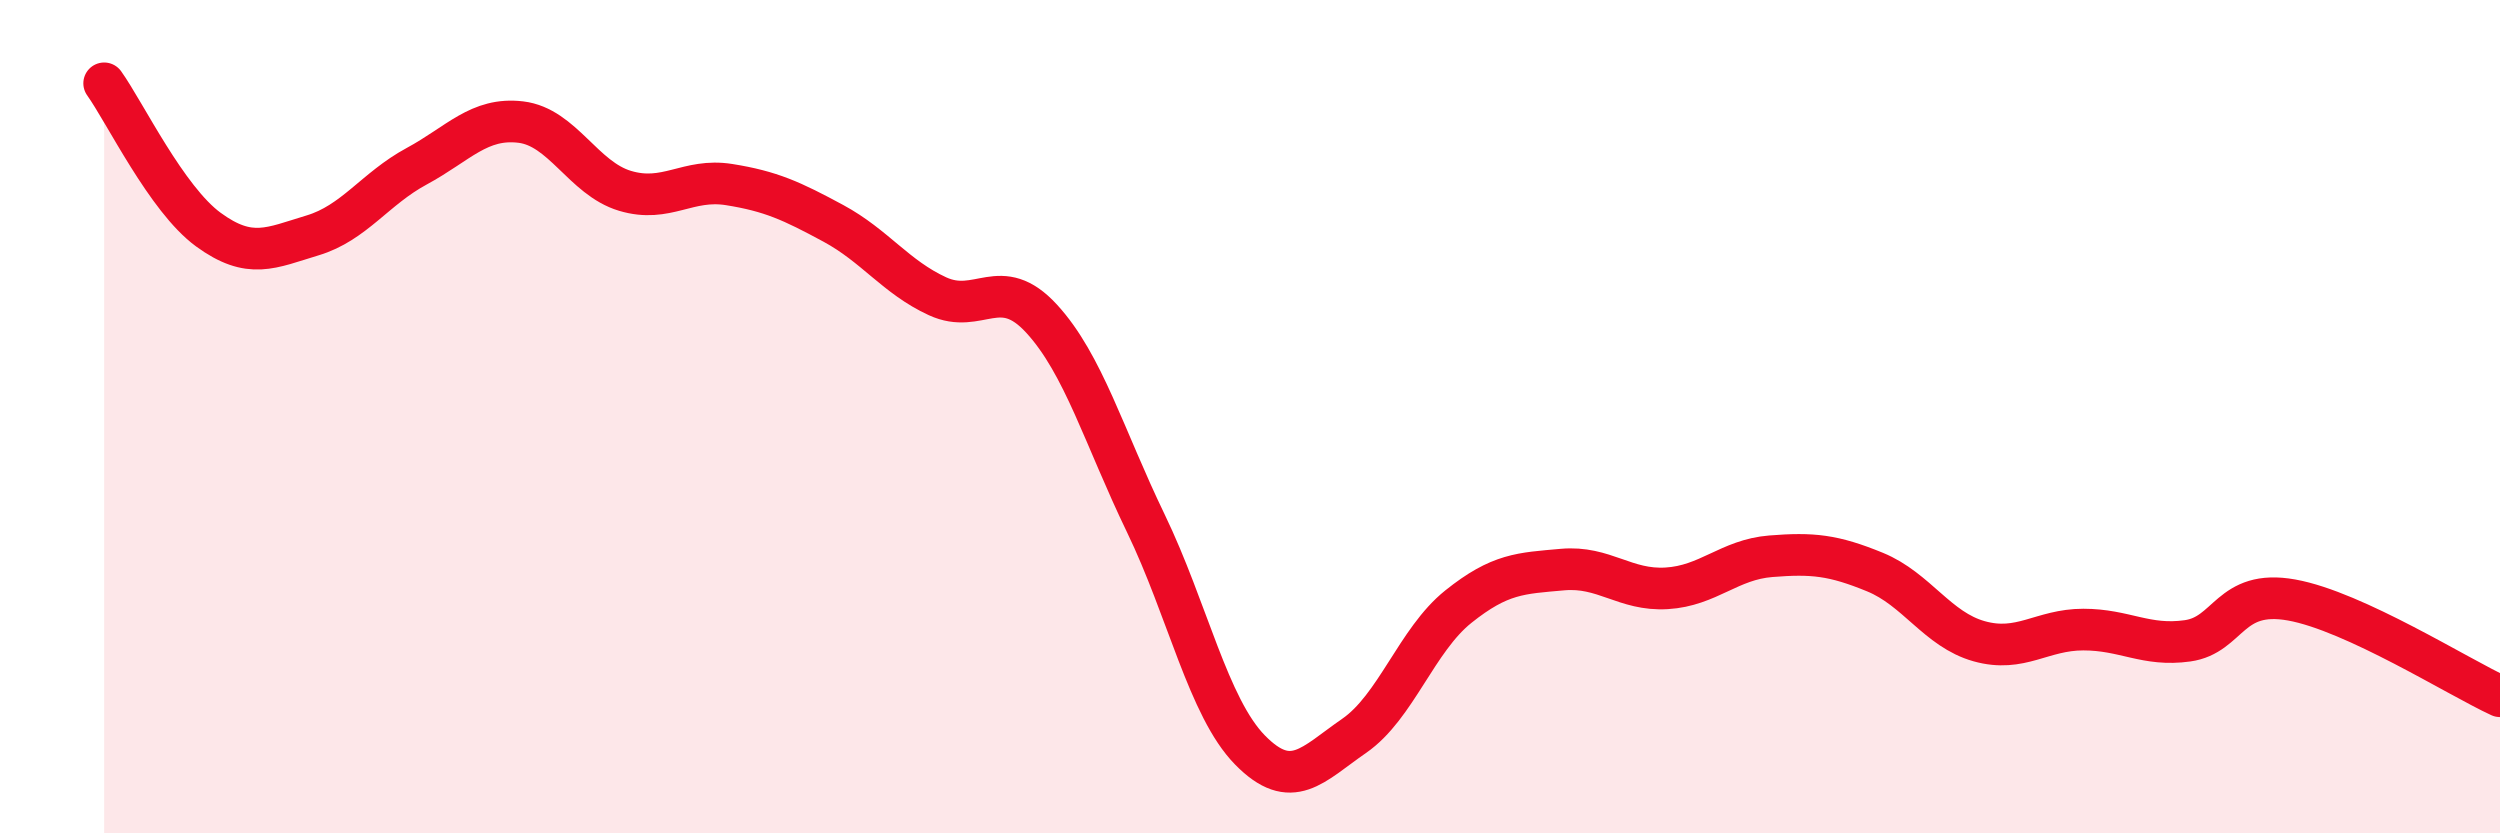
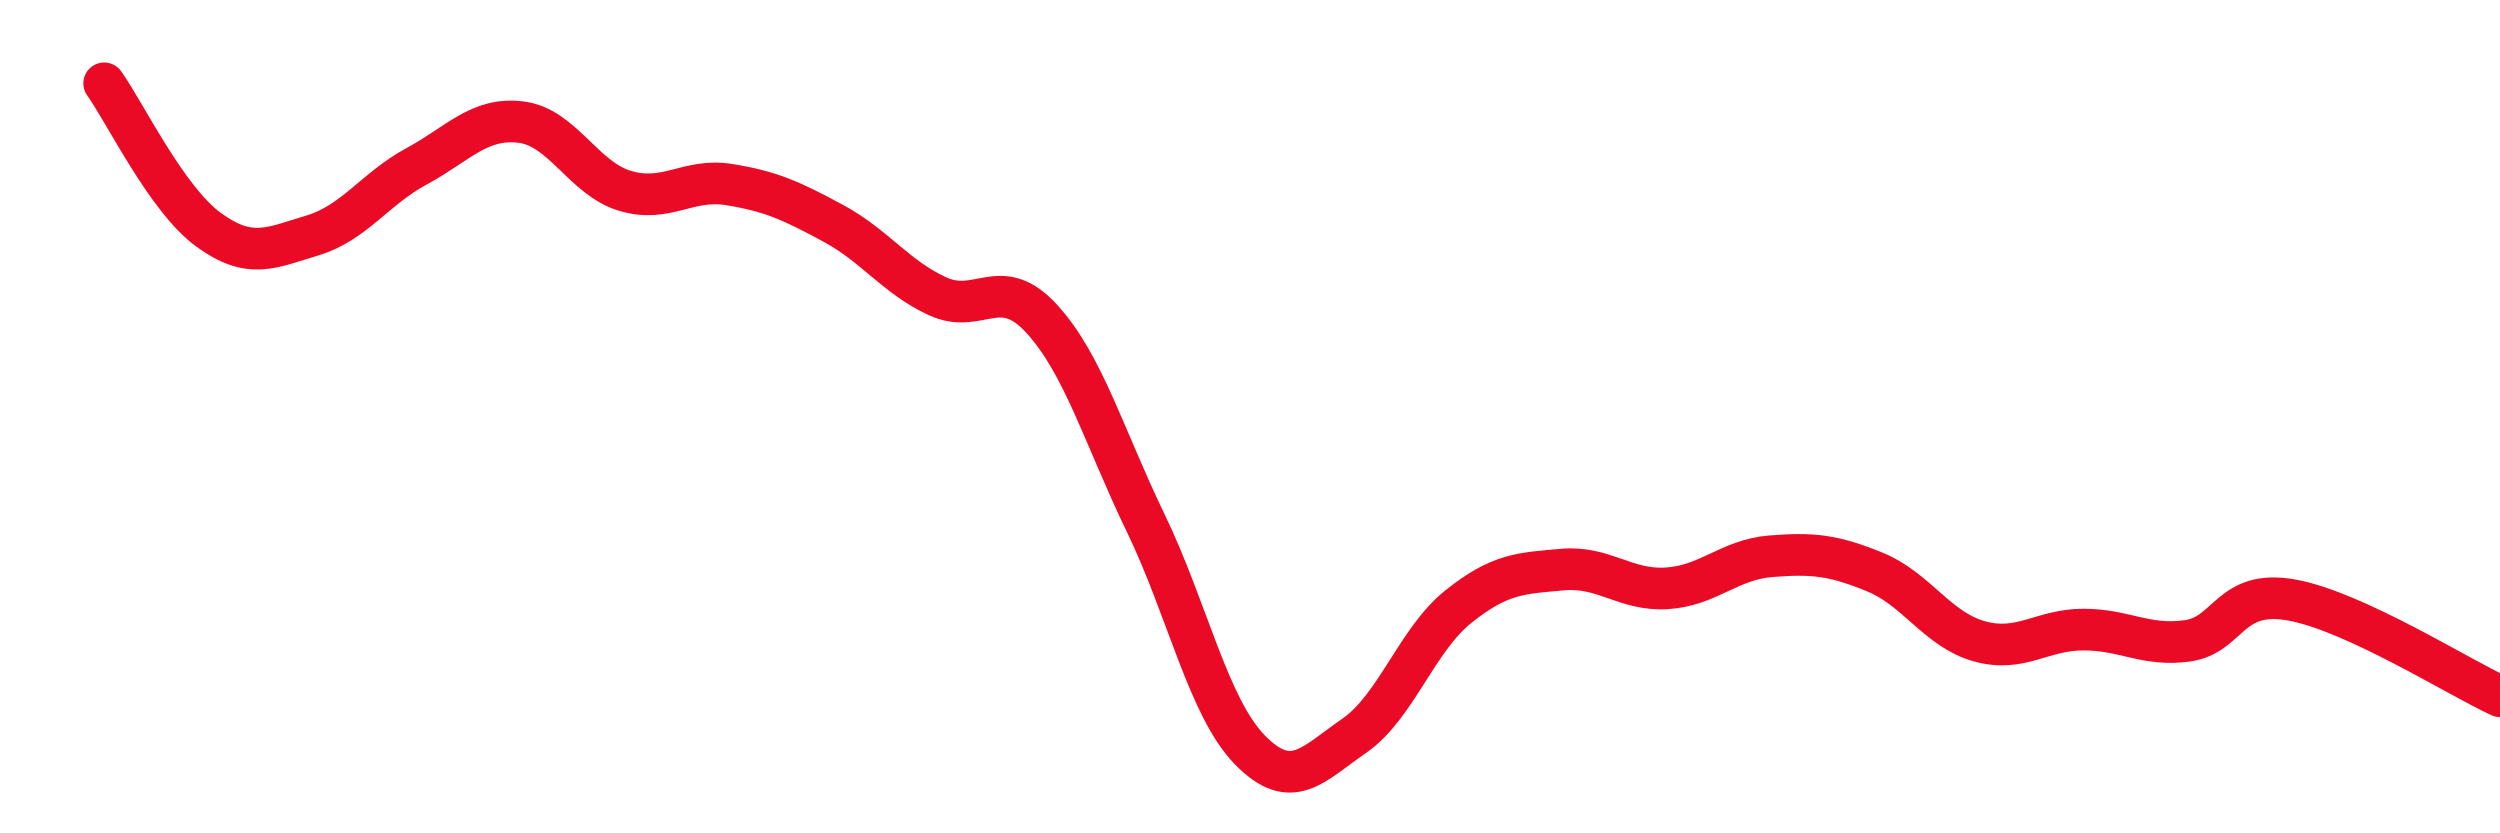
<svg xmlns="http://www.w3.org/2000/svg" width="60" height="20" viewBox="0 0 60 20">
-   <path d="M 2.5,2 C 3,2.7 4,4.78 5,5.51 C 6,6.24 6.5,5.95 7.5,5.65 C 8.5,5.35 9,4.53 10,3.99 C 11,3.45 11.5,2.81 12.5,2.93 C 13.5,3.05 14,4.28 15,4.58 C 16,4.88 16.5,4.27 17.5,4.43 C 18.5,4.59 19,4.82 20,5.36 C 21,5.9 21.5,6.65 22.5,7.11 C 23.5,7.57 24,6.56 25,7.65 C 26,8.74 26.5,10.49 27.5,12.56 C 28.5,14.63 29,16.98 30,18 C 31,19.02 31.5,18.35 32.5,17.66 C 33.5,16.97 34,15.36 35,14.56 C 36,13.76 36.5,13.76 37.5,13.67 C 38.5,13.58 39,14.18 40,14.12 C 41,14.06 41.5,13.43 42.5,13.35 C 43.5,13.27 44,13.32 45,13.73 C 46,14.14 46.5,15.11 47.5,15.39 C 48.5,15.67 49,15.11 50,15.11 C 51,15.11 51.5,15.52 52.5,15.38 C 53.5,15.24 53.5,14.13 55,14.4 C 56.5,14.67 59,16.25 60,16.71L60 20L2.5 20Z" fill="#EB0A25" opacity="0.1" stroke-linecap="round" stroke-linejoin="round" />
  <path d="M 2.5,2 C 3,2.7 4,4.78 5,5.51 C 6,6.24 6.5,5.95 7.5,5.65 C 8.5,5.35 9,4.53 10,3.99 C 11,3.45 11.5,2.81 12.5,2.93 C 13.5,3.05 14,4.28 15,4.58 C 16,4.88 16.5,4.27 17.5,4.43 C 18.5,4.59 19,4.82 20,5.36 C 21,5.9 21.5,6.65 22.5,7.11 C 23.5,7.57 24,6.56 25,7.65 C 26,8.74 26.5,10.49 27.5,12.56 C 28.5,14.63 29,16.98 30,18 C 31,19.02 31.5,18.35 32.5,17.66 C 33.5,16.97 34,15.36 35,14.56 C 36,13.76 36.5,13.76 37.5,13.67 C 38.5,13.58 39,14.18 40,14.12 C 41,14.06 41.5,13.43 42.5,13.35 C 43.5,13.27 44,13.32 45,13.73 C 46,14.14 46.5,15.11 47.5,15.39 C 48.5,15.67 49,15.11 50,15.11 C 51,15.11 51.5,15.52 52.5,15.38 C 53.5,15.24 53.5,14.13 55,14.4 C 56.5,14.67 59,16.25 60,16.71" stroke="#EB0A25" stroke-width="1" fill="none" stroke-linecap="round" stroke-linejoin="round" />
</svg>